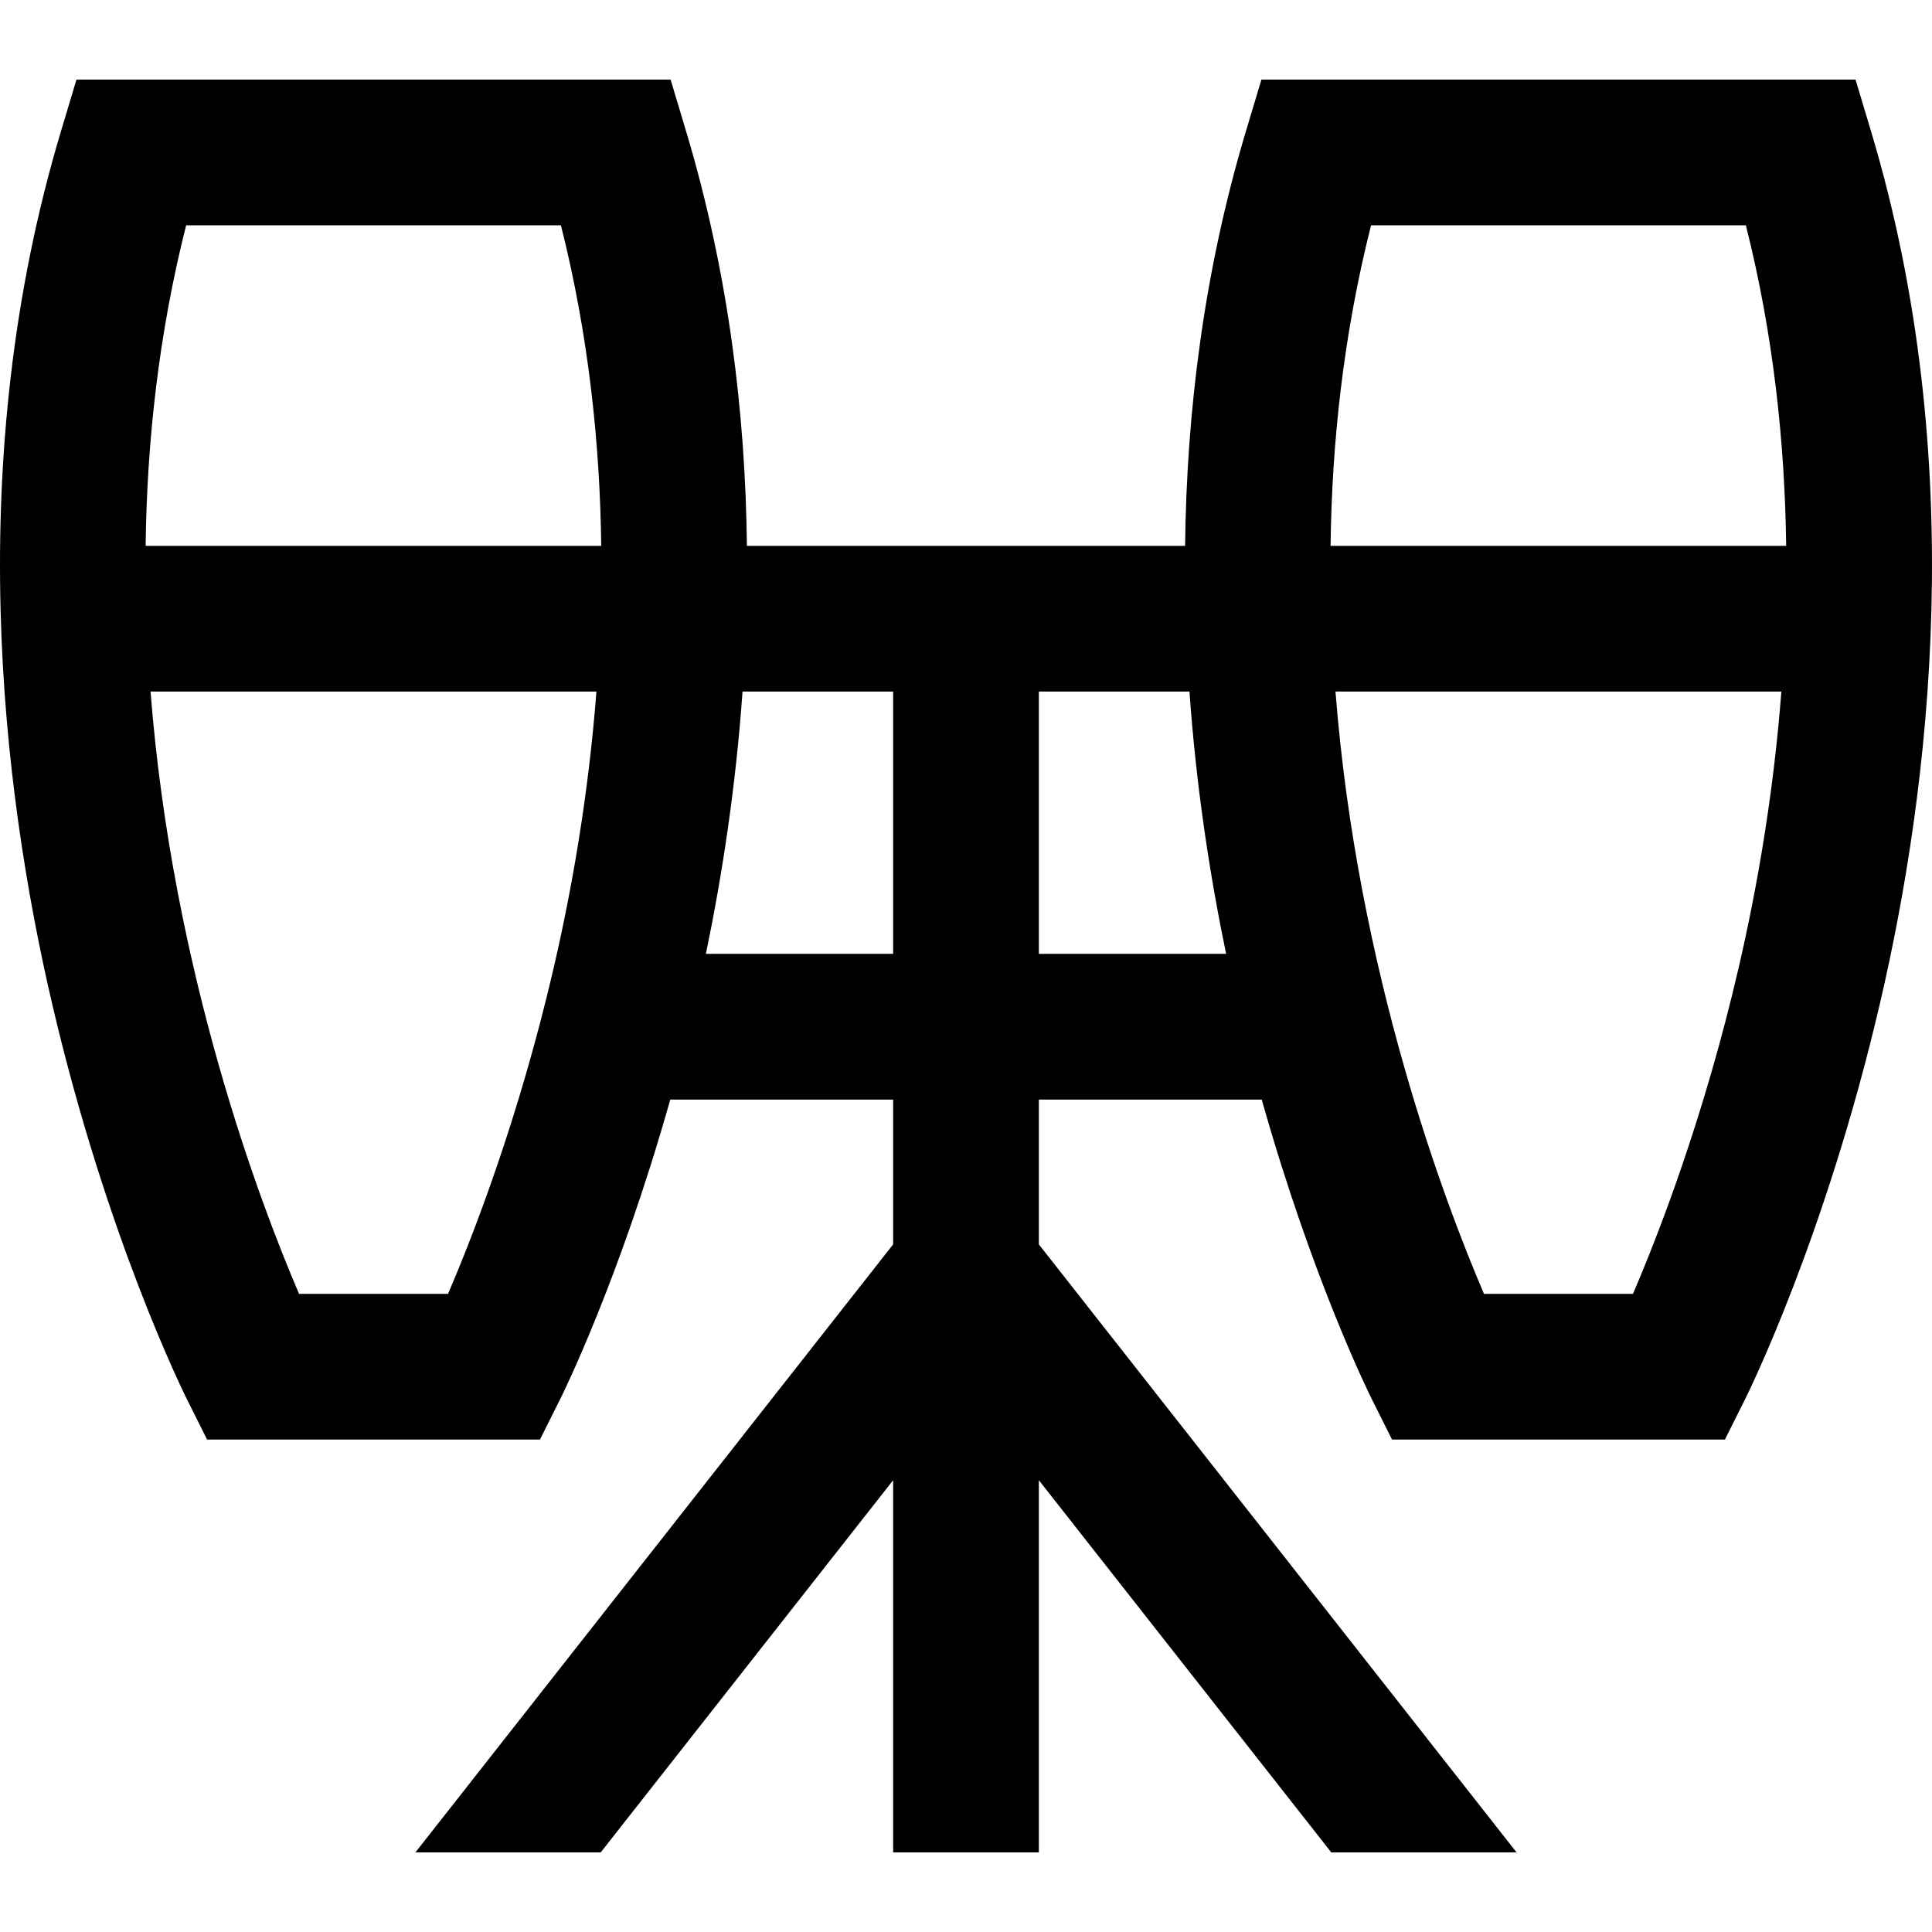
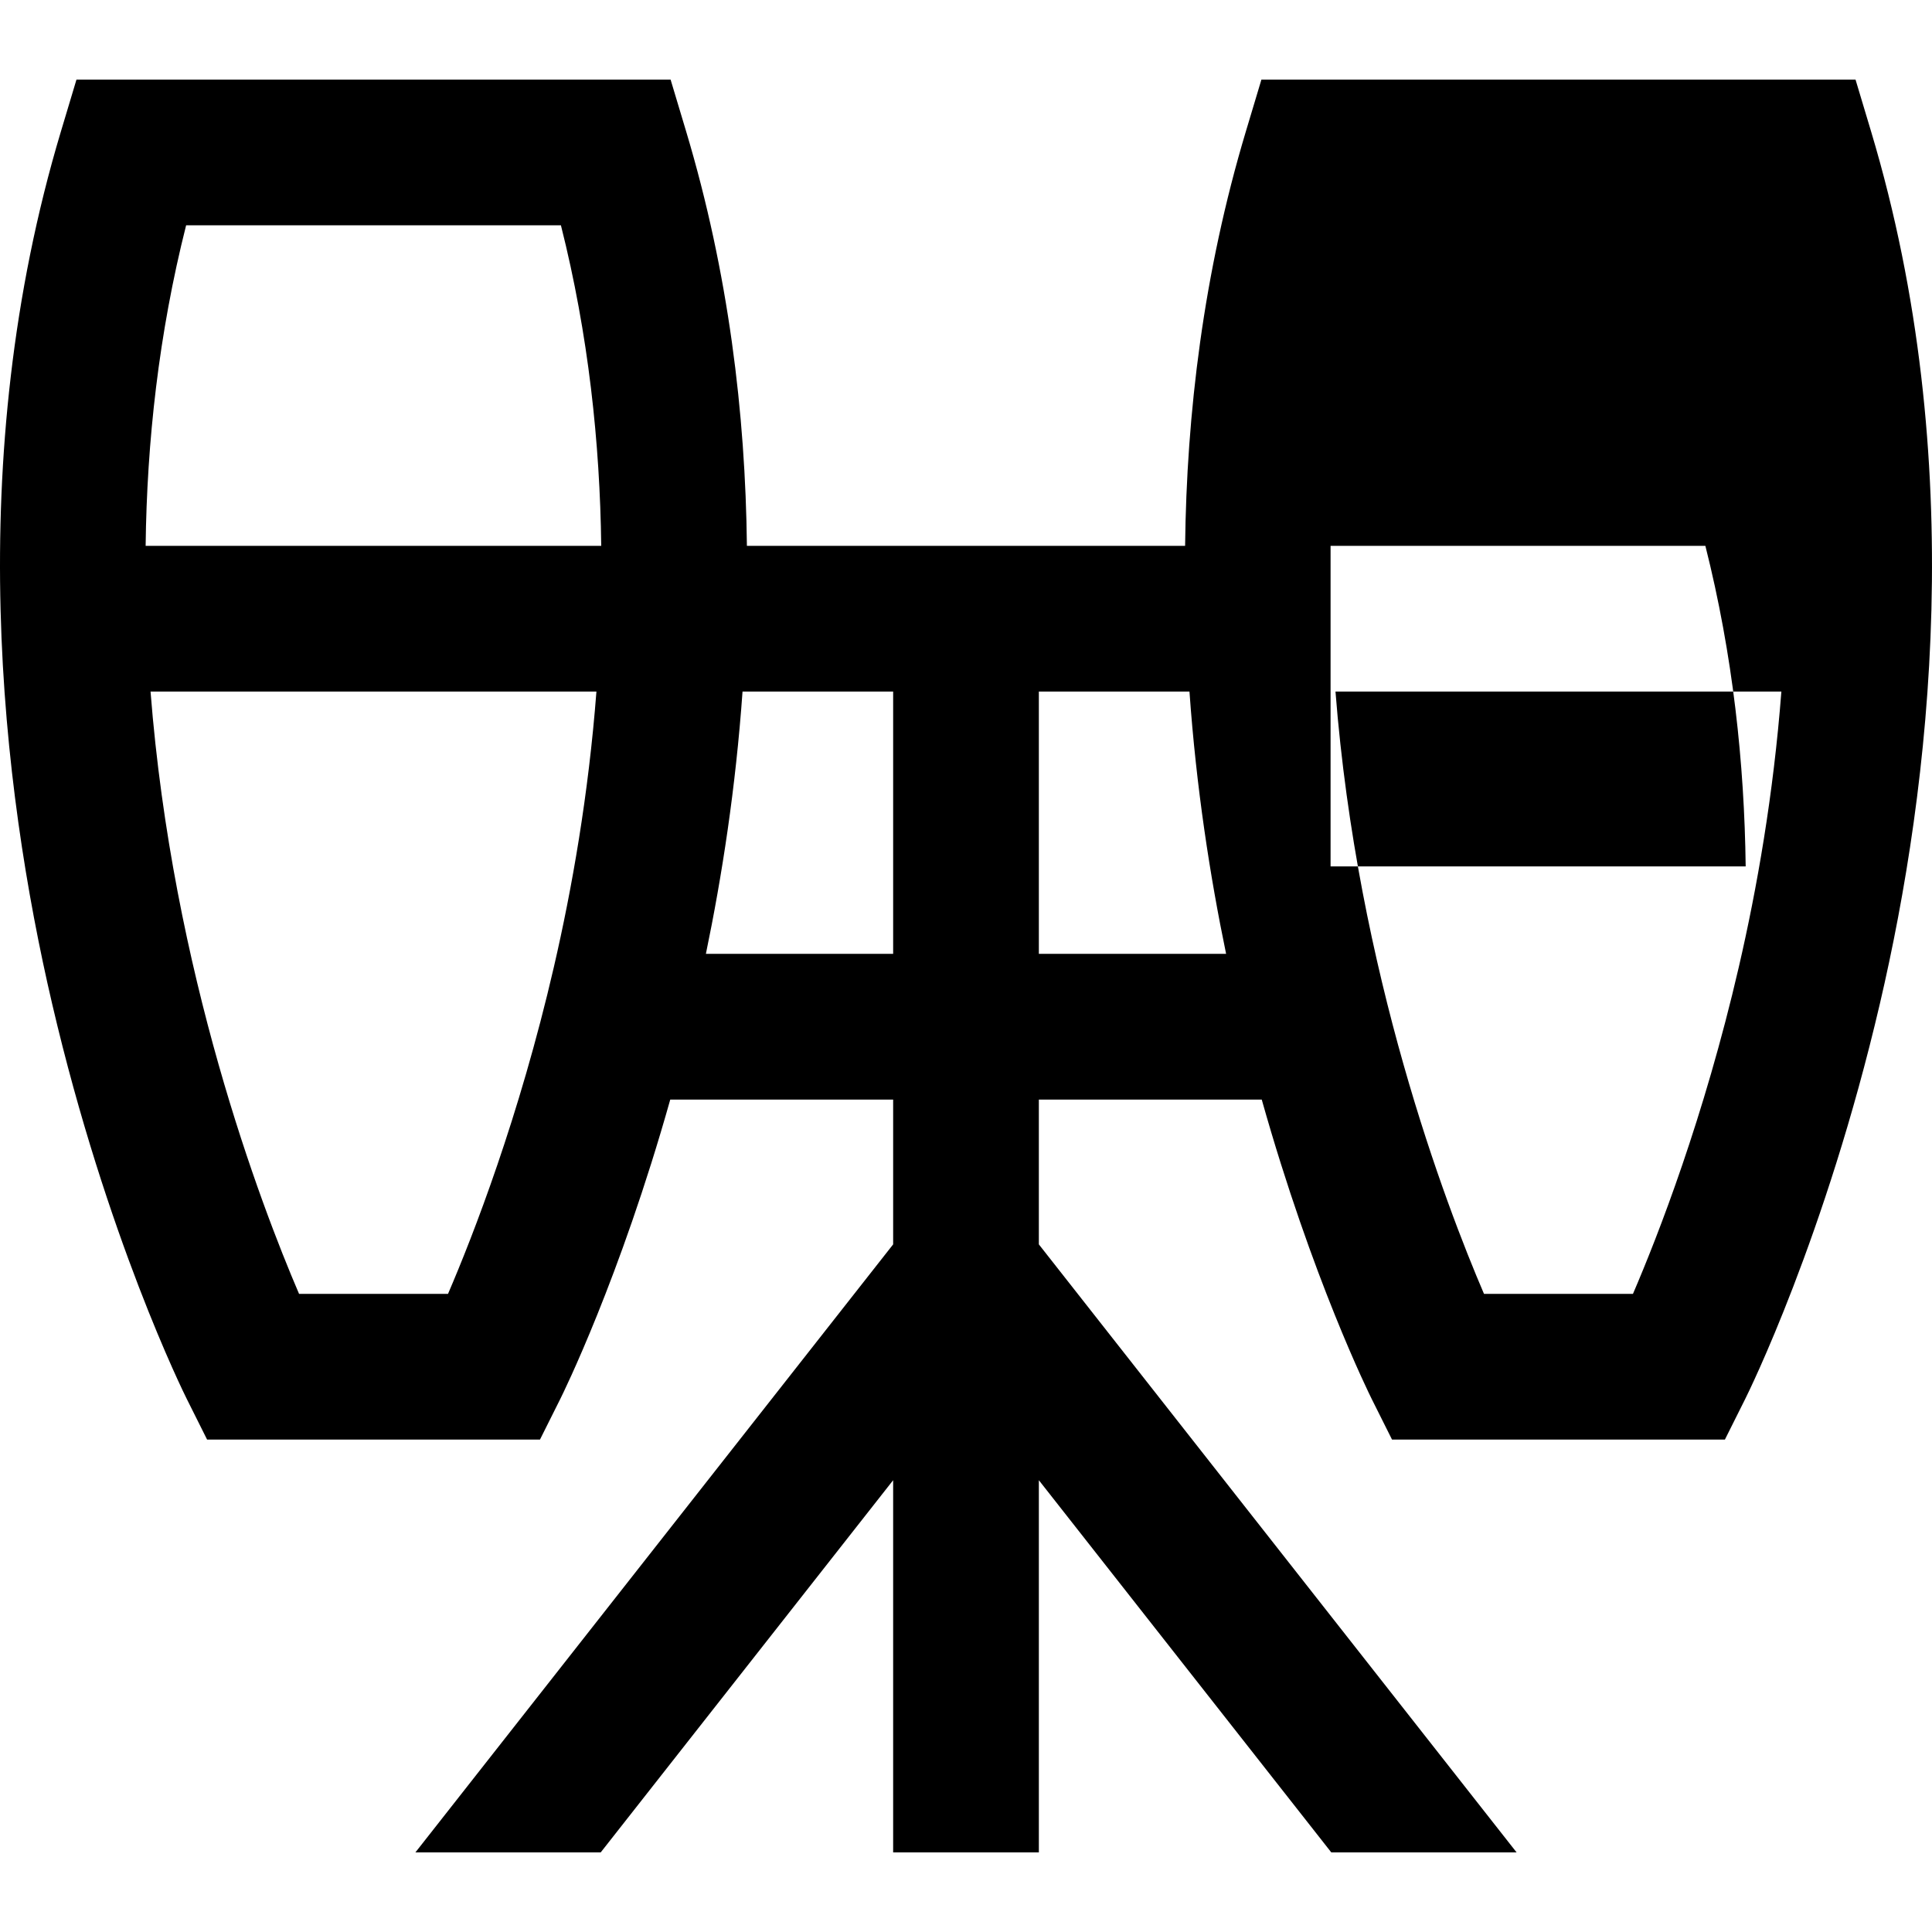
<svg xmlns="http://www.w3.org/2000/svg" fill="#000000" height="800px" width="800px" version="1.1" id="Layer_1" viewBox="0 0 511.999 511.999" xml:space="preserve">
  <g>
    <g>
-       <path d="M495.861,34.852l-4.128-13.76H334.288l-4.128,13.76c-11.239,37.465-15.706,74.824-16.097,109.808H197.938    c-0.391-34.984-4.858-72.342-16.097-109.808l-4.128-13.76H20.266l-4.128,13.76c-26.155,87.185-15.698,173.831-2.321,231.166    c14.429,61.839,34.86,103.081,35.724,104.806l5.337,10.673h88.223l5.337-10.673c0.739-1.476,15.81-31.918,29.186-79.428h59.069    v38.373L110.084,490.906h49.108l77.5-98.635v98.635h38.615v-98.635l77.499,98.635h49.108L275.305,329.769v-38.373h59.069    c13.376,47.51,28.448,77.952,29.186,79.428l5.337,10.673h88.223l5.337-10.673c0.864-1.725,21.295-42.968,35.724-104.806    C511.559,208.683,522.016,122.038,495.861,34.852z M146.791,256.23c-9.26,40.04-21.423,71.207-28.06,86.653h-39.48    c-10.216-23.823-33.538-85.098-39.356-159.608H158.06C155.959,210.626,151.583,235.505,146.791,256.23z M38.594,144.66    c0.331-27.536,3.459-56.203,10.73-84.953h99.326c7.299,28.924,10.345,57.684,10.68,84.953H38.594z M236.693,252.781h-49.624    c4.254-20.51,7.907-44.022,9.709-69.507h39.915V252.781z M275.306,252.781v-69.507h39.915c1.801,25.484,5.455,48.997,9.709,69.507    H275.306z M460.812,256.23c-9.26,40.04-21.422,71.207-28.06,86.653h-39.48c-10.216-23.823-33.538-85.098-39.356-159.608h118.165    C469.98,210.626,465.605,235.505,460.812,256.23z M352.615,144.66c0.331-27.535,3.459-56.203,10.73-84.953h99.326    c7.299,28.924,10.345,57.684,10.68,84.953H352.615z" />
+       <path d="M495.861,34.852l-4.128-13.76H334.288l-4.128,13.76c-11.239,37.465-15.706,74.824-16.097,109.808H197.938    c-0.391-34.984-4.858-72.342-16.097-109.808l-4.128-13.76H20.266l-4.128,13.76c-26.155,87.185-15.698,173.831-2.321,231.166    c14.429,61.839,34.86,103.081,35.724,104.806l5.337,10.673h88.223l5.337-10.673c0.739-1.476,15.81-31.918,29.186-79.428h59.069    v38.373L110.084,490.906h49.108l77.5-98.635v98.635h38.615v-98.635l77.499,98.635h49.108L275.305,329.769v-38.373h59.069    c13.376,47.51,28.448,77.952,29.186,79.428l5.337,10.673h88.223l5.337-10.673c0.864-1.725,21.295-42.968,35.724-104.806    C511.559,208.683,522.016,122.038,495.861,34.852z M146.791,256.23c-9.26,40.04-21.423,71.207-28.06,86.653h-39.48    c-10.216-23.823-33.538-85.098-39.356-159.608H158.06C155.959,210.626,151.583,235.505,146.791,256.23z M38.594,144.66    c0.331-27.536,3.459-56.203,10.73-84.953h99.326c7.299,28.924,10.345,57.684,10.68,84.953H38.594z M236.693,252.781h-49.624    c4.254-20.51,7.907-44.022,9.709-69.507h39.915V252.781z M275.306,252.781v-69.507h39.915c1.801,25.484,5.455,48.997,9.709,69.507    H275.306z M460.812,256.23c-9.26,40.04-21.422,71.207-28.06,86.653h-39.48c-10.216-23.823-33.538-85.098-39.356-159.608h118.165    C469.98,210.626,465.605,235.505,460.812,256.23z M352.615,144.66h99.326    c7.299,28.924,10.345,57.684,10.68,84.953H352.615z" />
    </g>
  </g>
</svg>